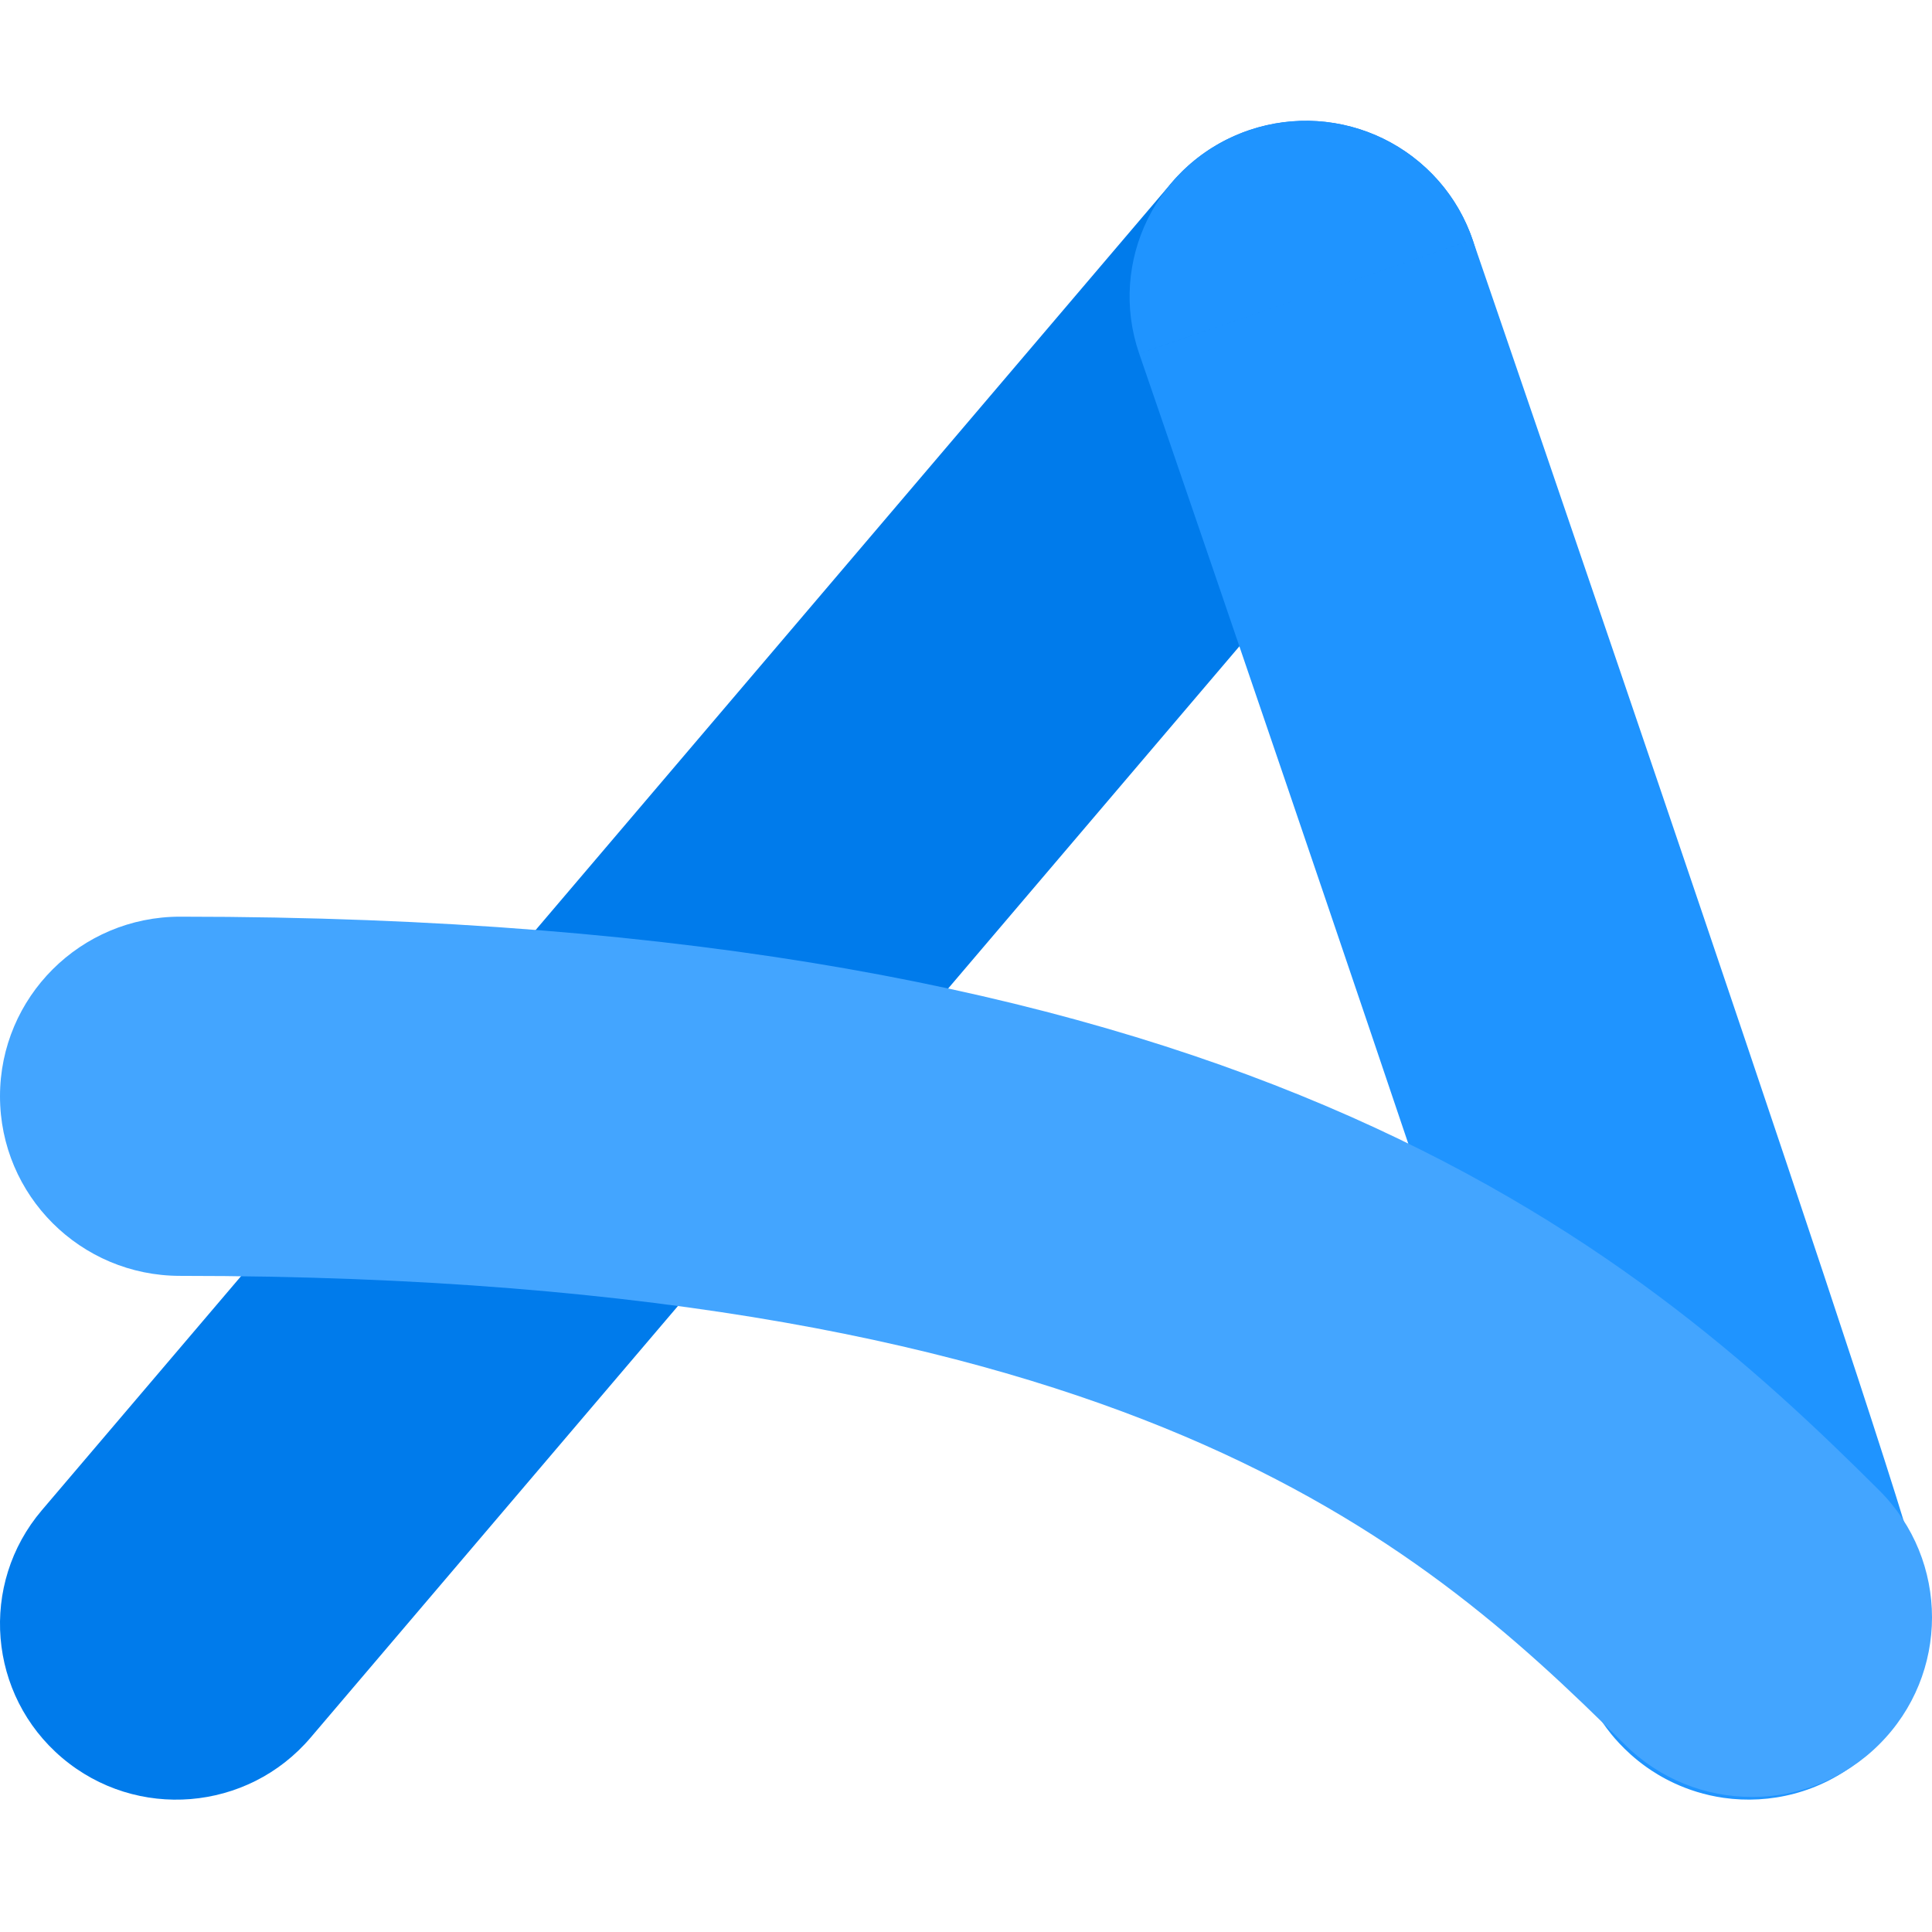
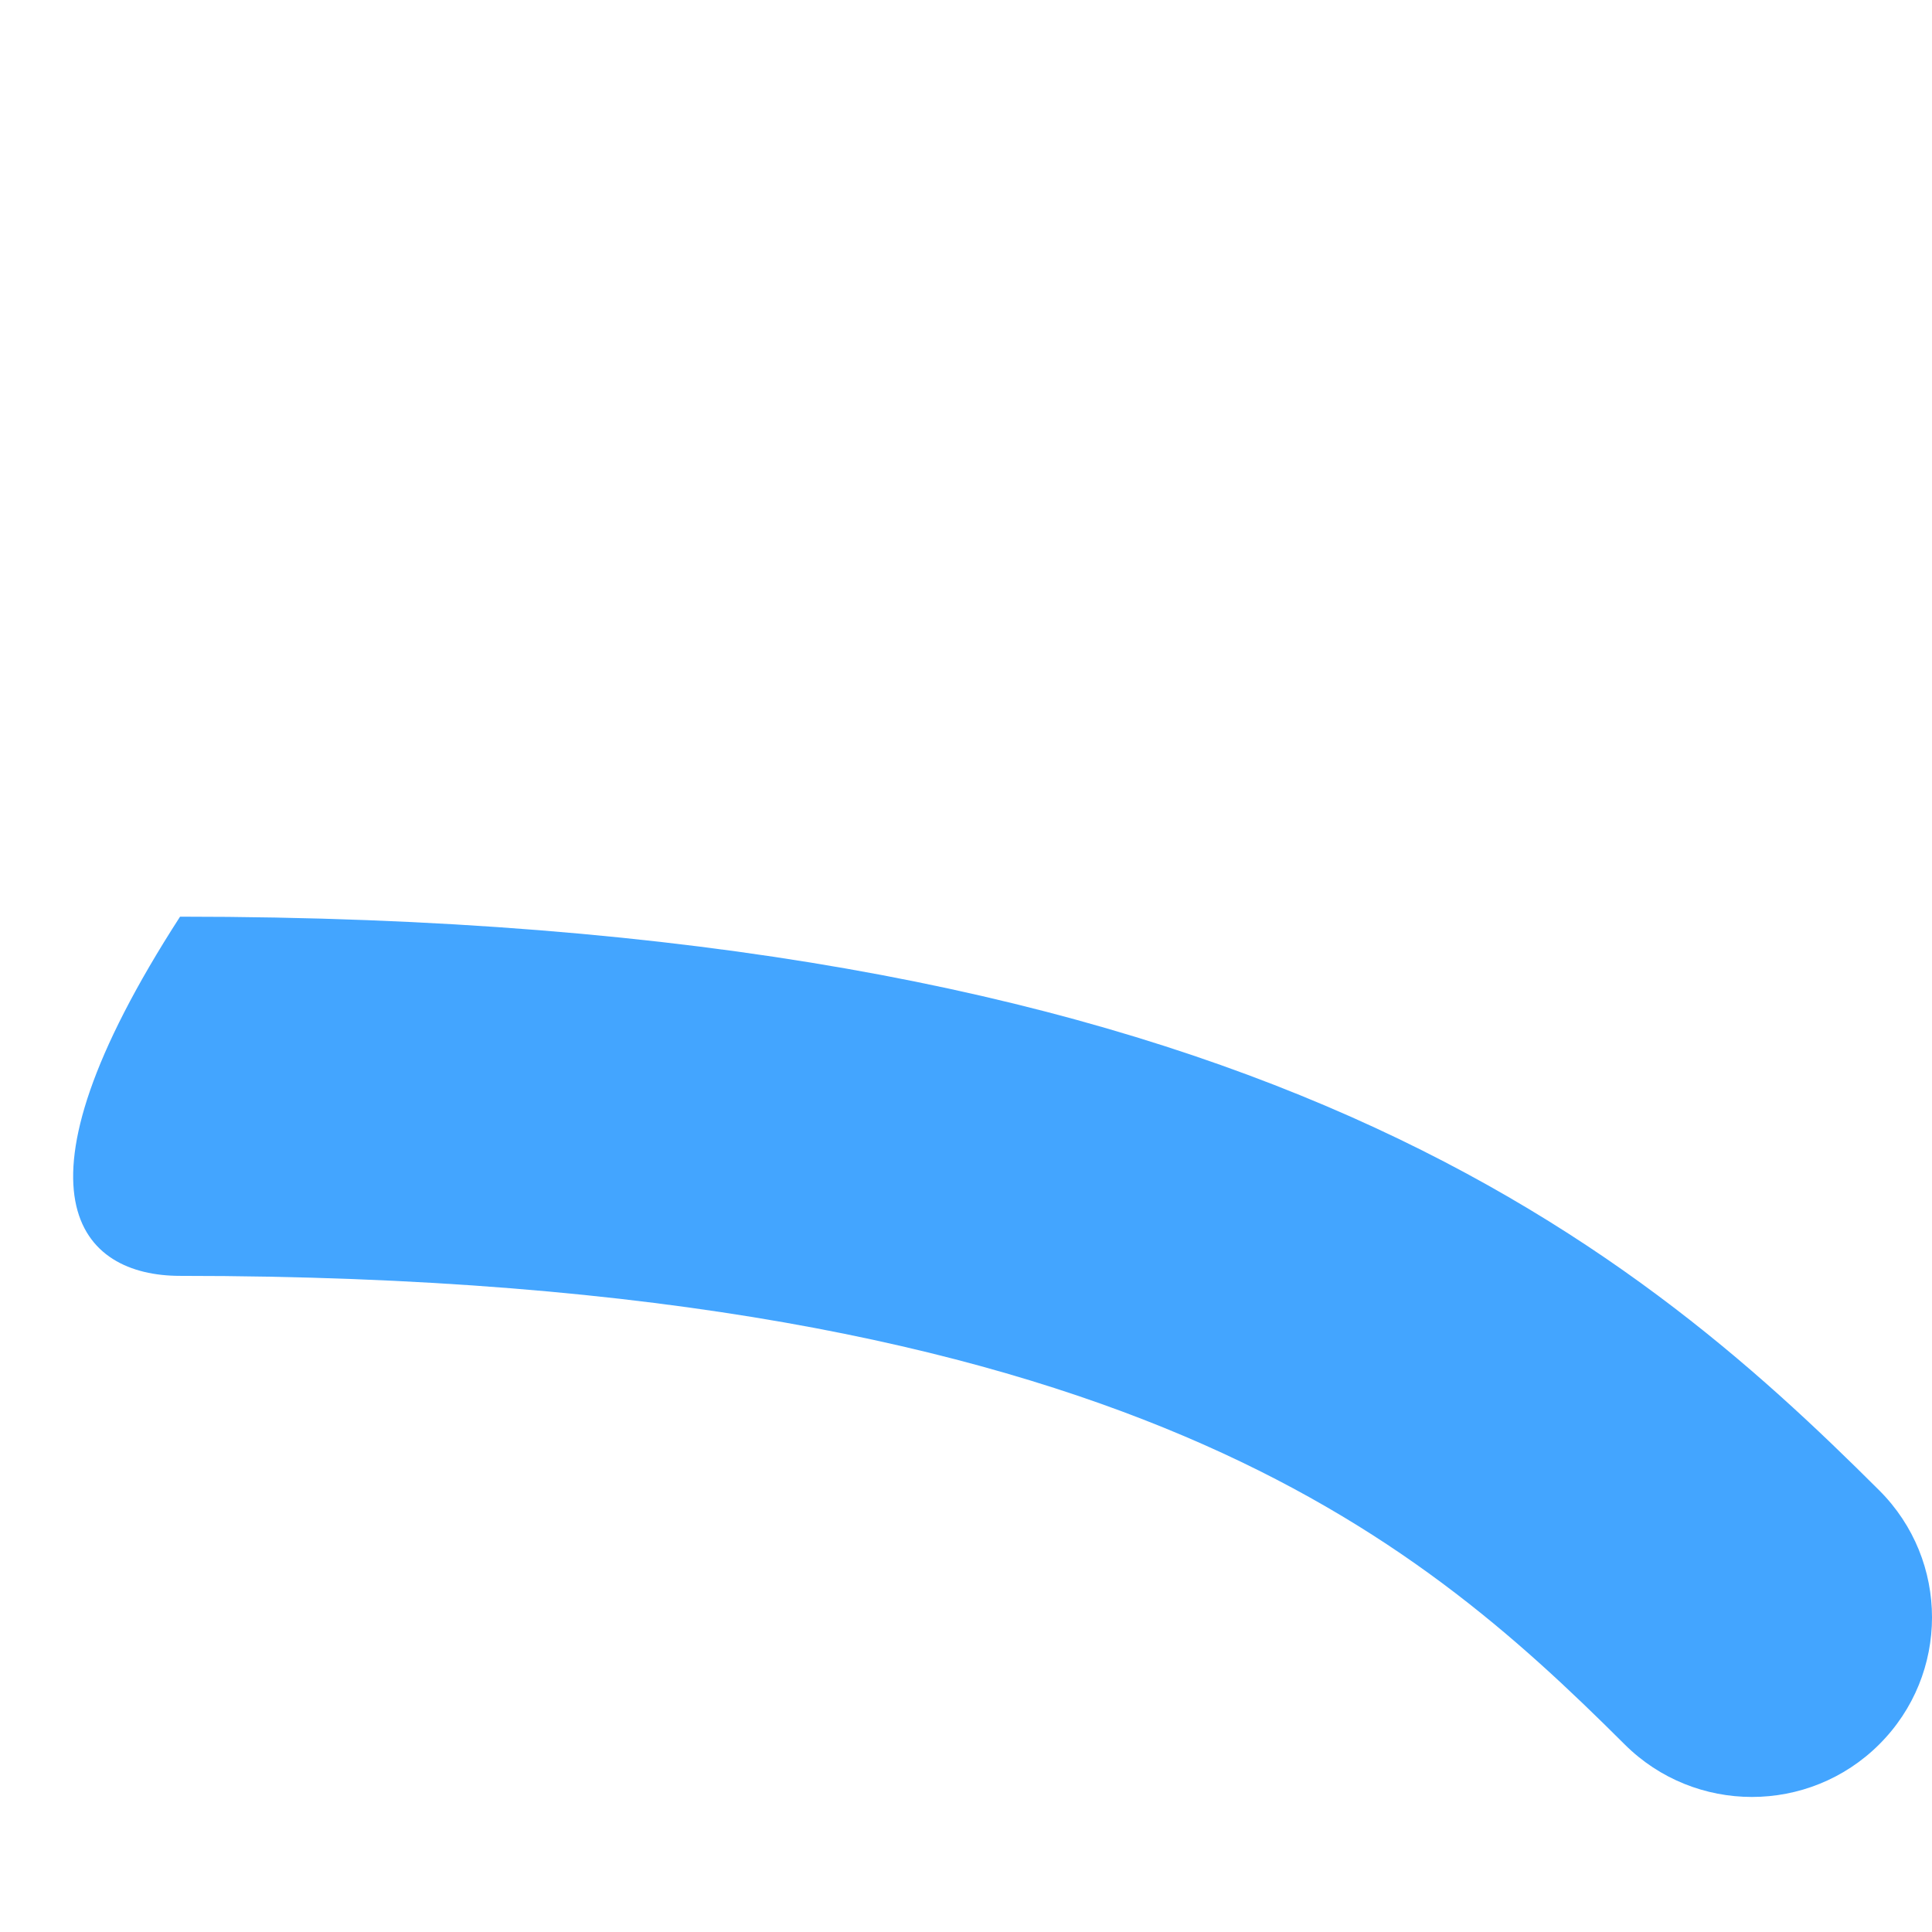
<svg xmlns="http://www.w3.org/2000/svg" width="96" height="96" viewBox="0 0 96 96" fill="none">
-   <path fill-rule="evenodd" clip-rule="evenodd" d="M70.554 8.081C74.24 11.202 74.692 16.713 71.563 20.39L15.432 86.343C12.303 90.02 6.777 90.47 3.09 87.349C-0.597 84.228 -1.049 78.717 2.081 75.04L58.212 9.087C61.341 5.41 66.867 4.96 70.554 8.081Z" fill="#007BEB" />
-   <path fill-rule="evenodd" clip-rule="evenodd" d="M62.048 6.474C66.623 4.91 71.603 7.341 73.171 11.904L64.888 14.736L56.604 17.567C55.036 13.005 57.474 8.038 62.048 6.474ZM78.168 81.751C78.101 81.522 78.013 81.226 77.9 80.855C77.415 79.262 76.635 76.833 75.638 73.792C73.652 67.734 70.877 59.473 68.053 51.131C65.231 42.795 62.369 34.404 60.212 28.095C59.133 24.941 58.231 22.308 57.599 20.464C57.282 19.542 57.034 18.818 56.864 18.324L56.605 17.568C56.604 17.567 56.604 17.567 64.888 14.736C73.171 11.904 73.171 11.904 73.171 11.905L73.432 12.665C73.603 13.161 73.852 13.888 74.169 14.812C74.802 16.66 75.706 19.297 76.787 22.457C78.947 28.775 81.816 37.185 84.645 45.543C87.473 53.895 90.27 62.222 92.284 68.364C93.286 71.422 94.114 73.997 94.656 75.776C94.916 76.628 95.157 77.452 95.316 78.088C95.318 78.094 95.32 78.103 95.323 78.112C95.37 78.3 95.56 79.05 95.63 79.878C95.651 80.116 95.699 80.751 95.618 81.55C95.577 81.949 95.476 82.689 95.168 83.567C94.886 84.367 94.178 86.021 92.468 87.427C90.448 89.087 87.934 89.662 85.646 89.334C83.724 89.058 82.401 88.223 81.812 87.805C80.669 86.996 80 86.098 79.838 85.879L79.83 85.868C78.896 84.616 78.349 83.196 78.168 81.751ZM78.323 82.311C78.351 82.421 78.342 82.4 78.318 82.288C78.32 82.296 78.322 82.304 78.323 82.311ZM93.554 75.032C93.718 75.224 93.825 75.368 93.874 75.435L93.884 75.448C93.777 75.305 93.668 75.166 93.554 75.032Z" fill="#1F94FF" />
-   <path fill-rule="evenodd" clip-rule="evenodd" d="M8.947 45.549C4.006 45.549 0 49.544 0 54.473C0 59.401 4.006 63.397 8.947 63.397C32.932 63.397 48.345 66.903 58.845 71.363C69.217 75.769 75.374 81.339 80.726 86.676C84.22 90.161 89.885 90.161 93.379 86.676C96.874 83.191 96.874 77.541 93.379 74.056C87.321 68.014 79.265 60.638 65.857 54.942C52.575 49.3 34.641 45.549 8.947 45.549Z" fill="#43A5FF" />
+   <path fill-rule="evenodd" clip-rule="evenodd" d="M8.947 45.549C0 59.401 4.006 63.397 8.947 63.397C32.932 63.397 48.345 66.903 58.845 71.363C69.217 75.769 75.374 81.339 80.726 86.676C84.22 90.161 89.885 90.161 93.379 86.676C96.874 83.191 96.874 77.541 93.379 74.056C87.321 68.014 79.265 60.638 65.857 54.942C52.575 49.3 34.641 45.549 8.947 45.549Z" fill="#43A5FF" />
</svg>